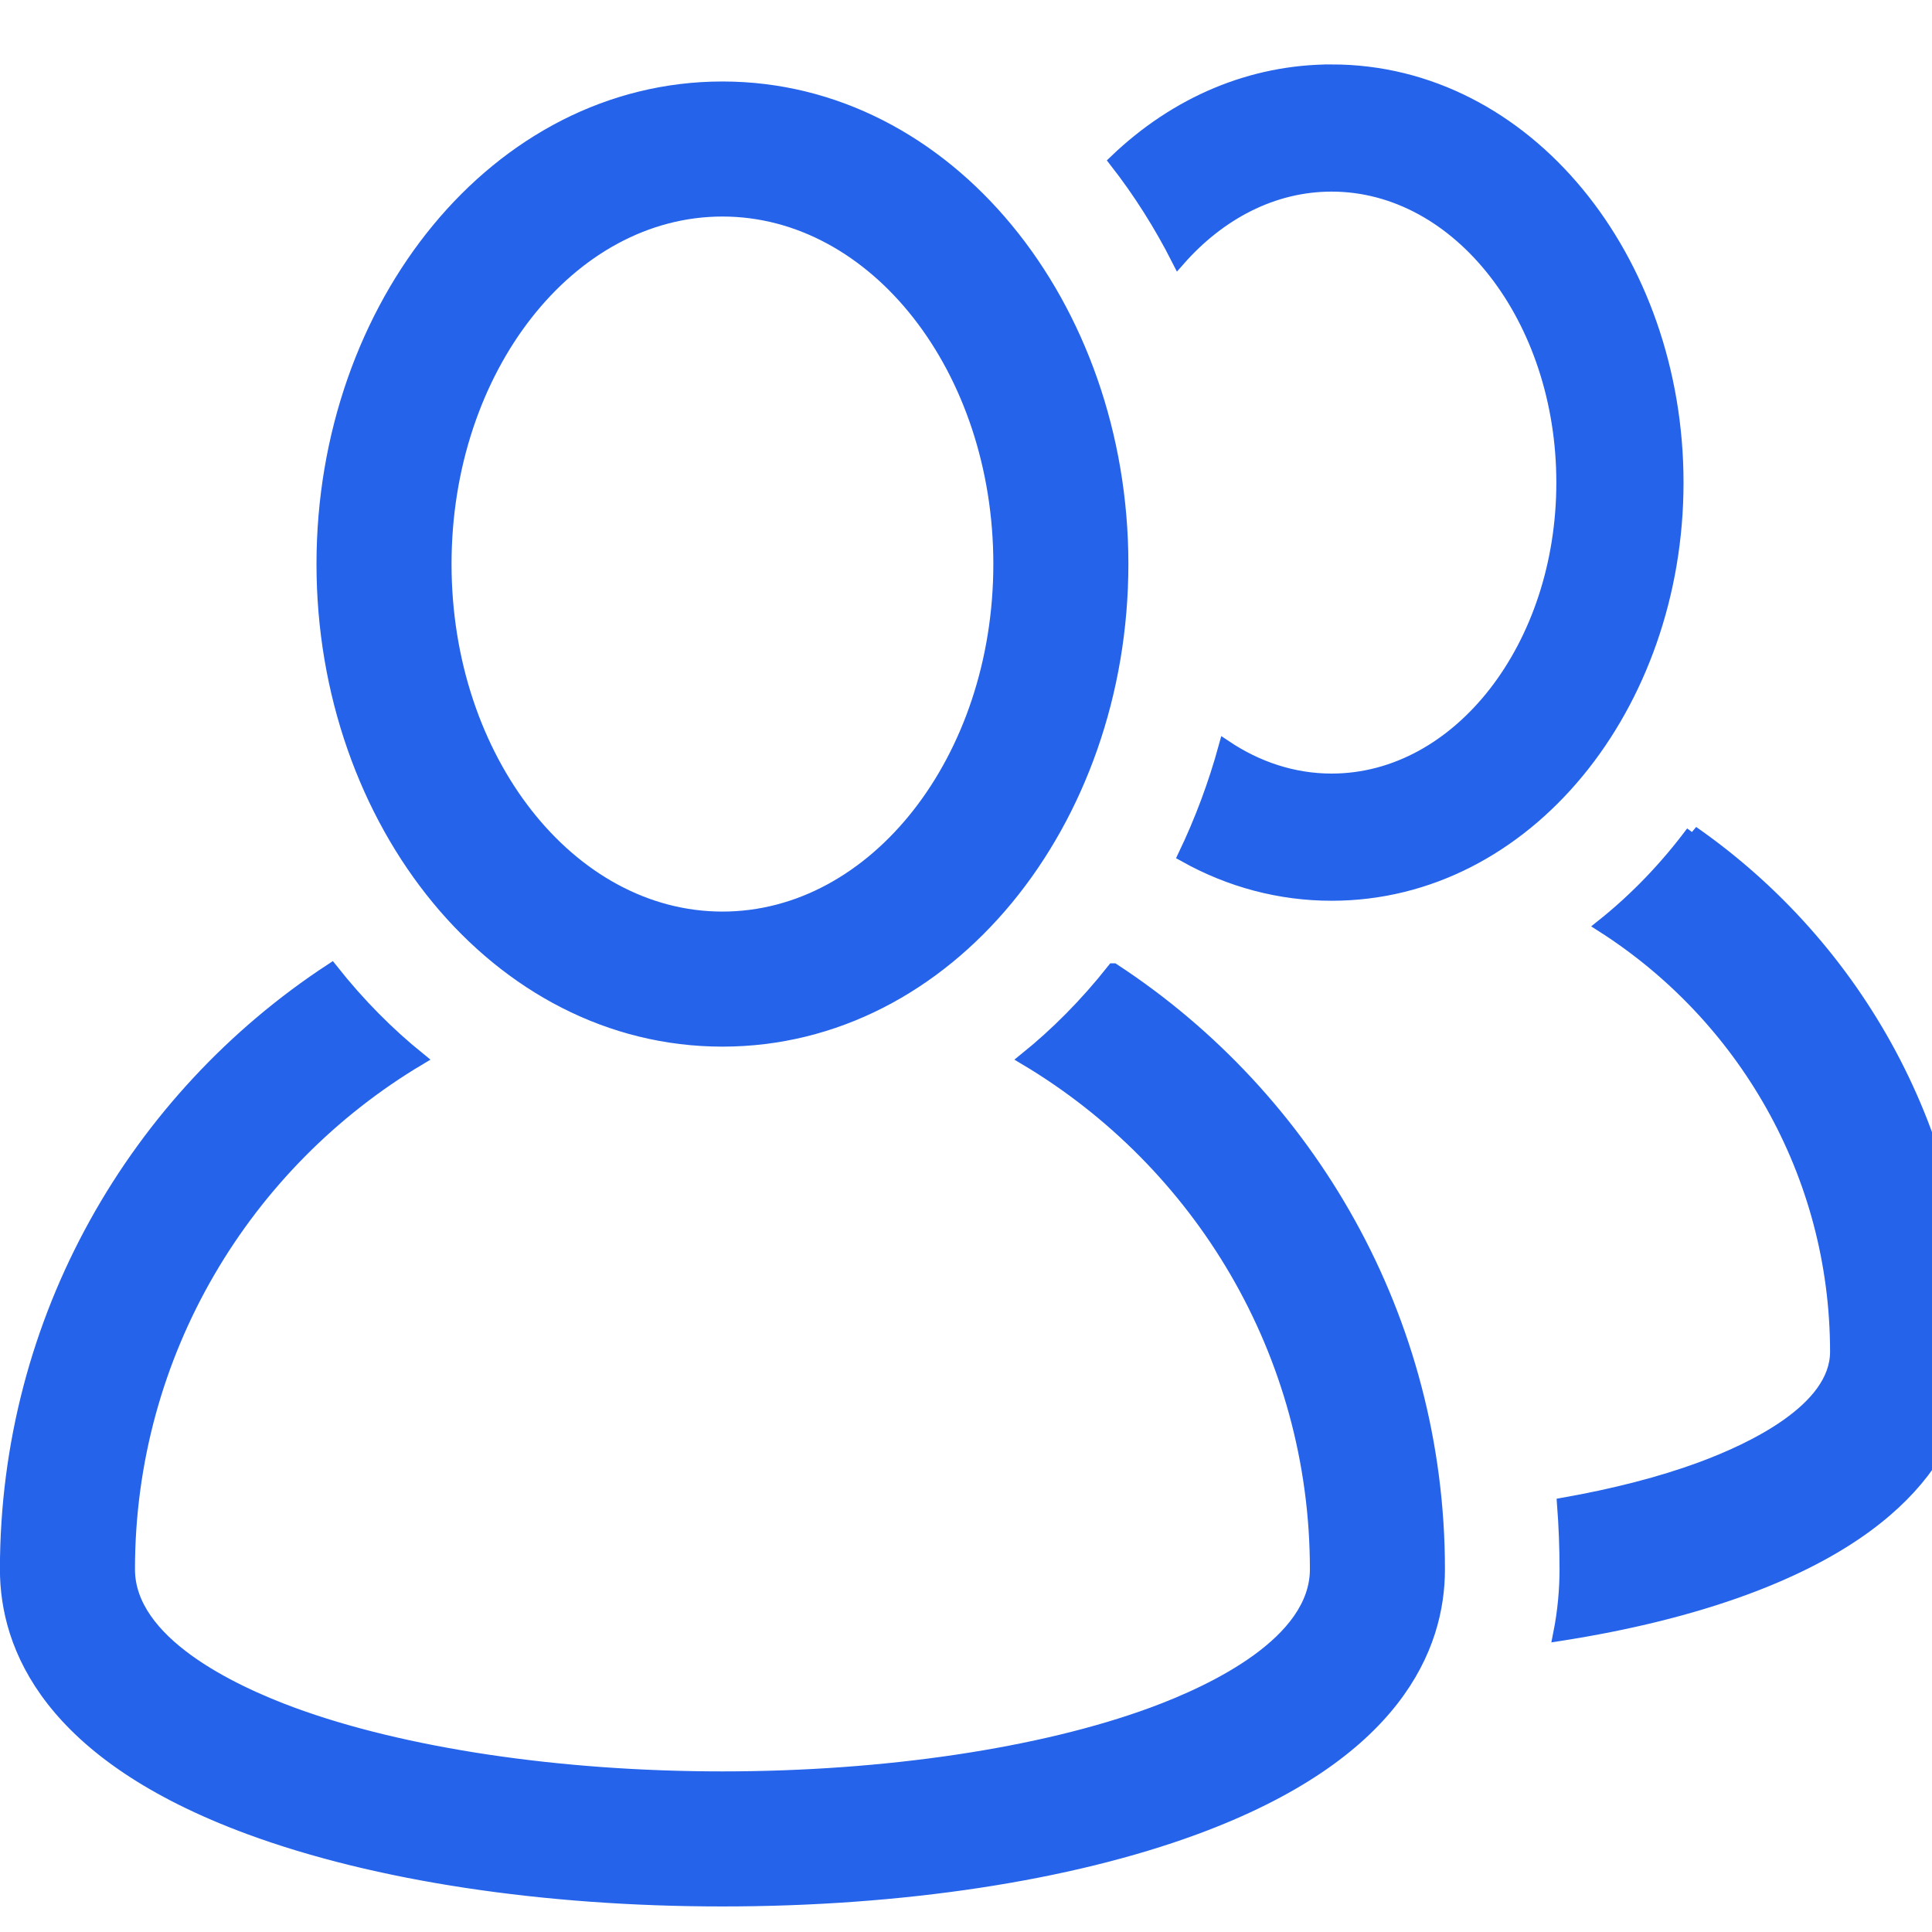
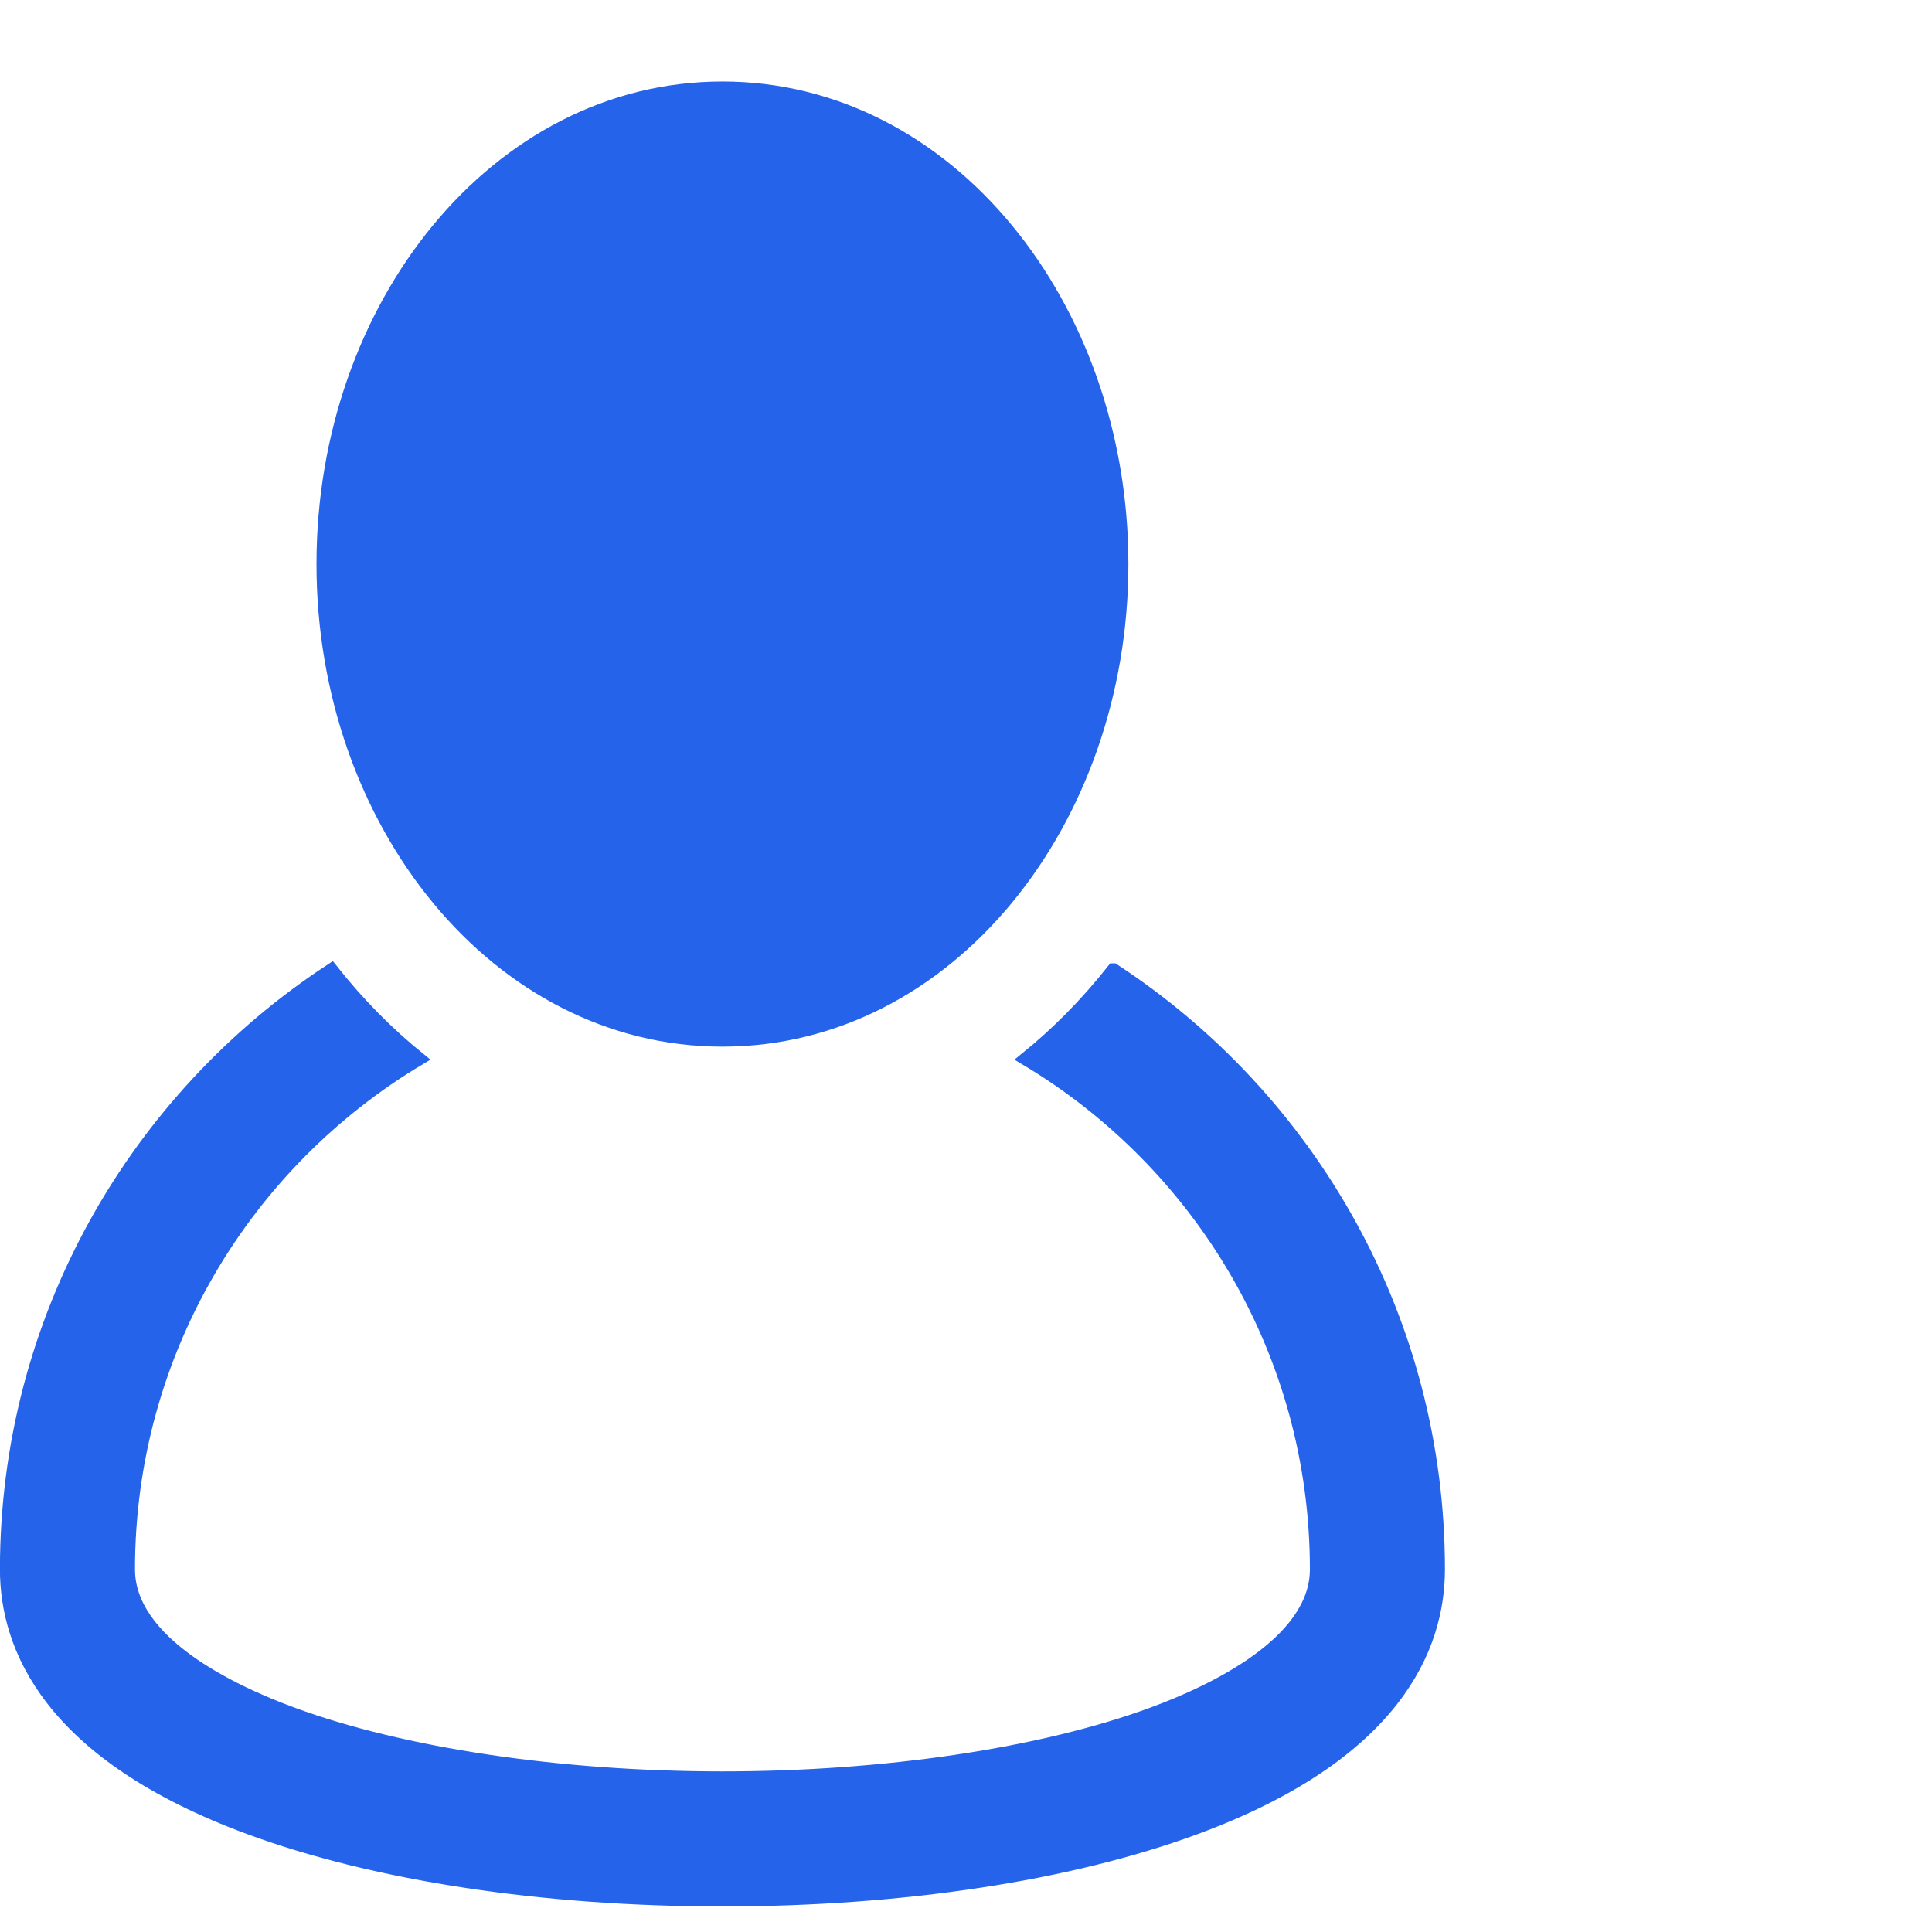
<svg xmlns="http://www.w3.org/2000/svg" xmlns:ns1="http://sodipodi.sourceforge.net/DTD/sodipodi-0.dtd" xmlns:ns2="http://www.inkscape.org/namespaces/inkscape" fill="#000000" height="15" width="15" version="1.1" id="Layer_1" viewBox="0 0 8.622 8.622" xml:space="preserve" ns1:docname="users.svg" ns2:version="1.2.2 (732a01da63, 2022-12-09)">
  <defs id="defs19" />
  <ns1:namedview id="namedview17" pagecolor="#ffffff" bordercolor="#000000" borderopacity="0.25" ns2:showpageshadow="2" ns2:pageopacity="0.0" ns2:pagecheckerboard="0" ns2:deskcolor="#d1d1d1" showgrid="false" ns2:zoom="24.381042" ns2:cx="11.299763" ns2:cy="10.376915" ns2:window-width="1920" ns2:window-height="1017" ns2:window-x="-8" ns2:window-y="1072" ns2:window-maximized="1" ns2:current-layer="Layer_1" />
  <g id="g14" transform="matrix(0.019,0,0,0.019,0.029,0.029)" style="fill:#2563eb;fill-opacity:1;stroke:#2563eb;stroke-width:3.086;stroke-dasharray:none;stroke-opacity:1">
    <g id="g12" style="fill:#2563eb;fill-opacity:1;stroke:#2563eb;stroke-width:3.086;stroke-dasharray:none;stroke-opacity:1">
      <g id="g10" style="fill:#2563eb;fill-opacity:1;stroke:#2563eb;stroke-width:3.086;stroke-dasharray:none;stroke-opacity:1">
-         <path d="m 395.988,193.978 c -6.215,8.338 -13.329,15.721 -21.13,21.941 33.044,21.079 55.005,58.06 55.005,100.077 0,13.638 -20.011,23.042 -31.938,27.434 -9.301,3.425 -20.237,6.229 -32.19,8.347 0.387,5.05 0.586,10.153 0.586,15.3 0,4.455 -0.389,9.647 -1.518,15.299 16.064,-2.497 30.815,-6.128 43.488,-10.794 42.626,-15.694 51.573,-38.891 51.573,-55.586 -10e-4,-50.476 -25.299,-95.146 -63.876,-122.018 z" id="path2" style="fill:#2563eb;fill-opacity:1;stroke:#2563eb;stroke-width:3.086;stroke-dasharray:none;stroke-opacity:1" />
-         <path d="m 311.244,15.147 c -18.734,0 -36.411,7.436 -50.724,21.145 5.632,7.212 10.553,15.004 14.733,23.246 9.592,-10.94 22.195,-17.602 35.991,-17.602 29.955,0 54.325,31.352 54.325,69.888 0,38.536 -24.37,69.888 -54.325,69.888 -9.01,0 -17.507,-2.853 -24.995,-7.868 -2.432,8.863 -5.627,17.42 -9.53,25.565 10.642,5.952 22.36,9.093 34.525,9.093 45.83,0 81.115,-44.3 81.115,-96.678 0,-52.383 -35.29,-96.677 -81.115,-96.677 z" id="path4" style="fill:#2563eb;fill-opacity:1;stroke:#2563eb;stroke-width:3.086;stroke-dasharray:none;stroke-opacity:1" />
        <path d="m 259.999,226.28 c -6.487,8.205 -13.385,15.089 -20.57,20.892 40.84,24.367 68.257,68.991 68.257,119.904 0,17.196 -24.104,28.639 -38.472,33.929 -26.025,9.583 -62.857,15.078 -101.053,15.078 -38.196,0 -75.029,-5.495 -101.054,-15.078 -14.368,-5.29 -38.472,-16.732 -38.472,-33.929 0,-50.914 27.417,-95.538 68.257,-119.904 C 89.708,241.37 82.809,234.485 76.322,226.28 30.403,256.335 0,308.218 0,367.077 c 0,18.127 9.926,43.389 57.213,60.8 29.496,10.861 68.898,16.841 110.947,16.841 42.049,0 81.451,-5.98 110.947,-16.841 47.287,-17.411 57.213,-42.673 57.213,-60.8 0,-58.859 -30.402,-110.742 -76.321,-140.797 z" id="path6" style="fill:#2563eb;fill-opacity:1;stroke:#2563eb;stroke-width:3.086;stroke-dasharray:none;stroke-opacity:1" />
-         <path d="m 168.16,242.764 c 53.003,0 93.806,-51.234 93.806,-111.804 0,-60.571 -40.808,-111.804 -93.806,-111.804 -52.995,0 -93.806,51.223 -93.806,111.804 0,60.582 40.815,111.804 93.806,111.804 z m 0,-194.974 c 35.936,0 65.171,37.31 65.171,83.169 0,45.859 -29.236,83.169 -65.171,83.169 -35.935,0 -65.171,-37.31 -65.171,-83.169 0,-45.859 29.236,-83.169 65.171,-83.169 z" id="path8" style="fill:#2563eb;fill-opacity:1;stroke:#2563eb;stroke-width:3.086;stroke-dasharray:none;stroke-opacity:1" />
+         <path d="m 168.16,242.764 c 53.003,0 93.806,-51.234 93.806,-111.804 0,-60.571 -40.808,-111.804 -93.806,-111.804 -52.995,0 -93.806,51.223 -93.806,111.804 0,60.582 40.815,111.804 93.806,111.804 z m 0,-194.974 z" id="path8" style="fill:#2563eb;fill-opacity:1;stroke:#2563eb;stroke-width:3.086;stroke-dasharray:none;stroke-opacity:1" />
      </g>
    </g>
  </g>
  <g transform="matrix(0.002,0,0,-0.002,6.529,10.205)" fill="#000000" stroke="none" id="g253" style="fill:#2563eb;fill-opacity:1;stroke:#2563eb;stroke-width:68.899;stroke-dasharray:none;stroke-opacity:1" />
</svg>